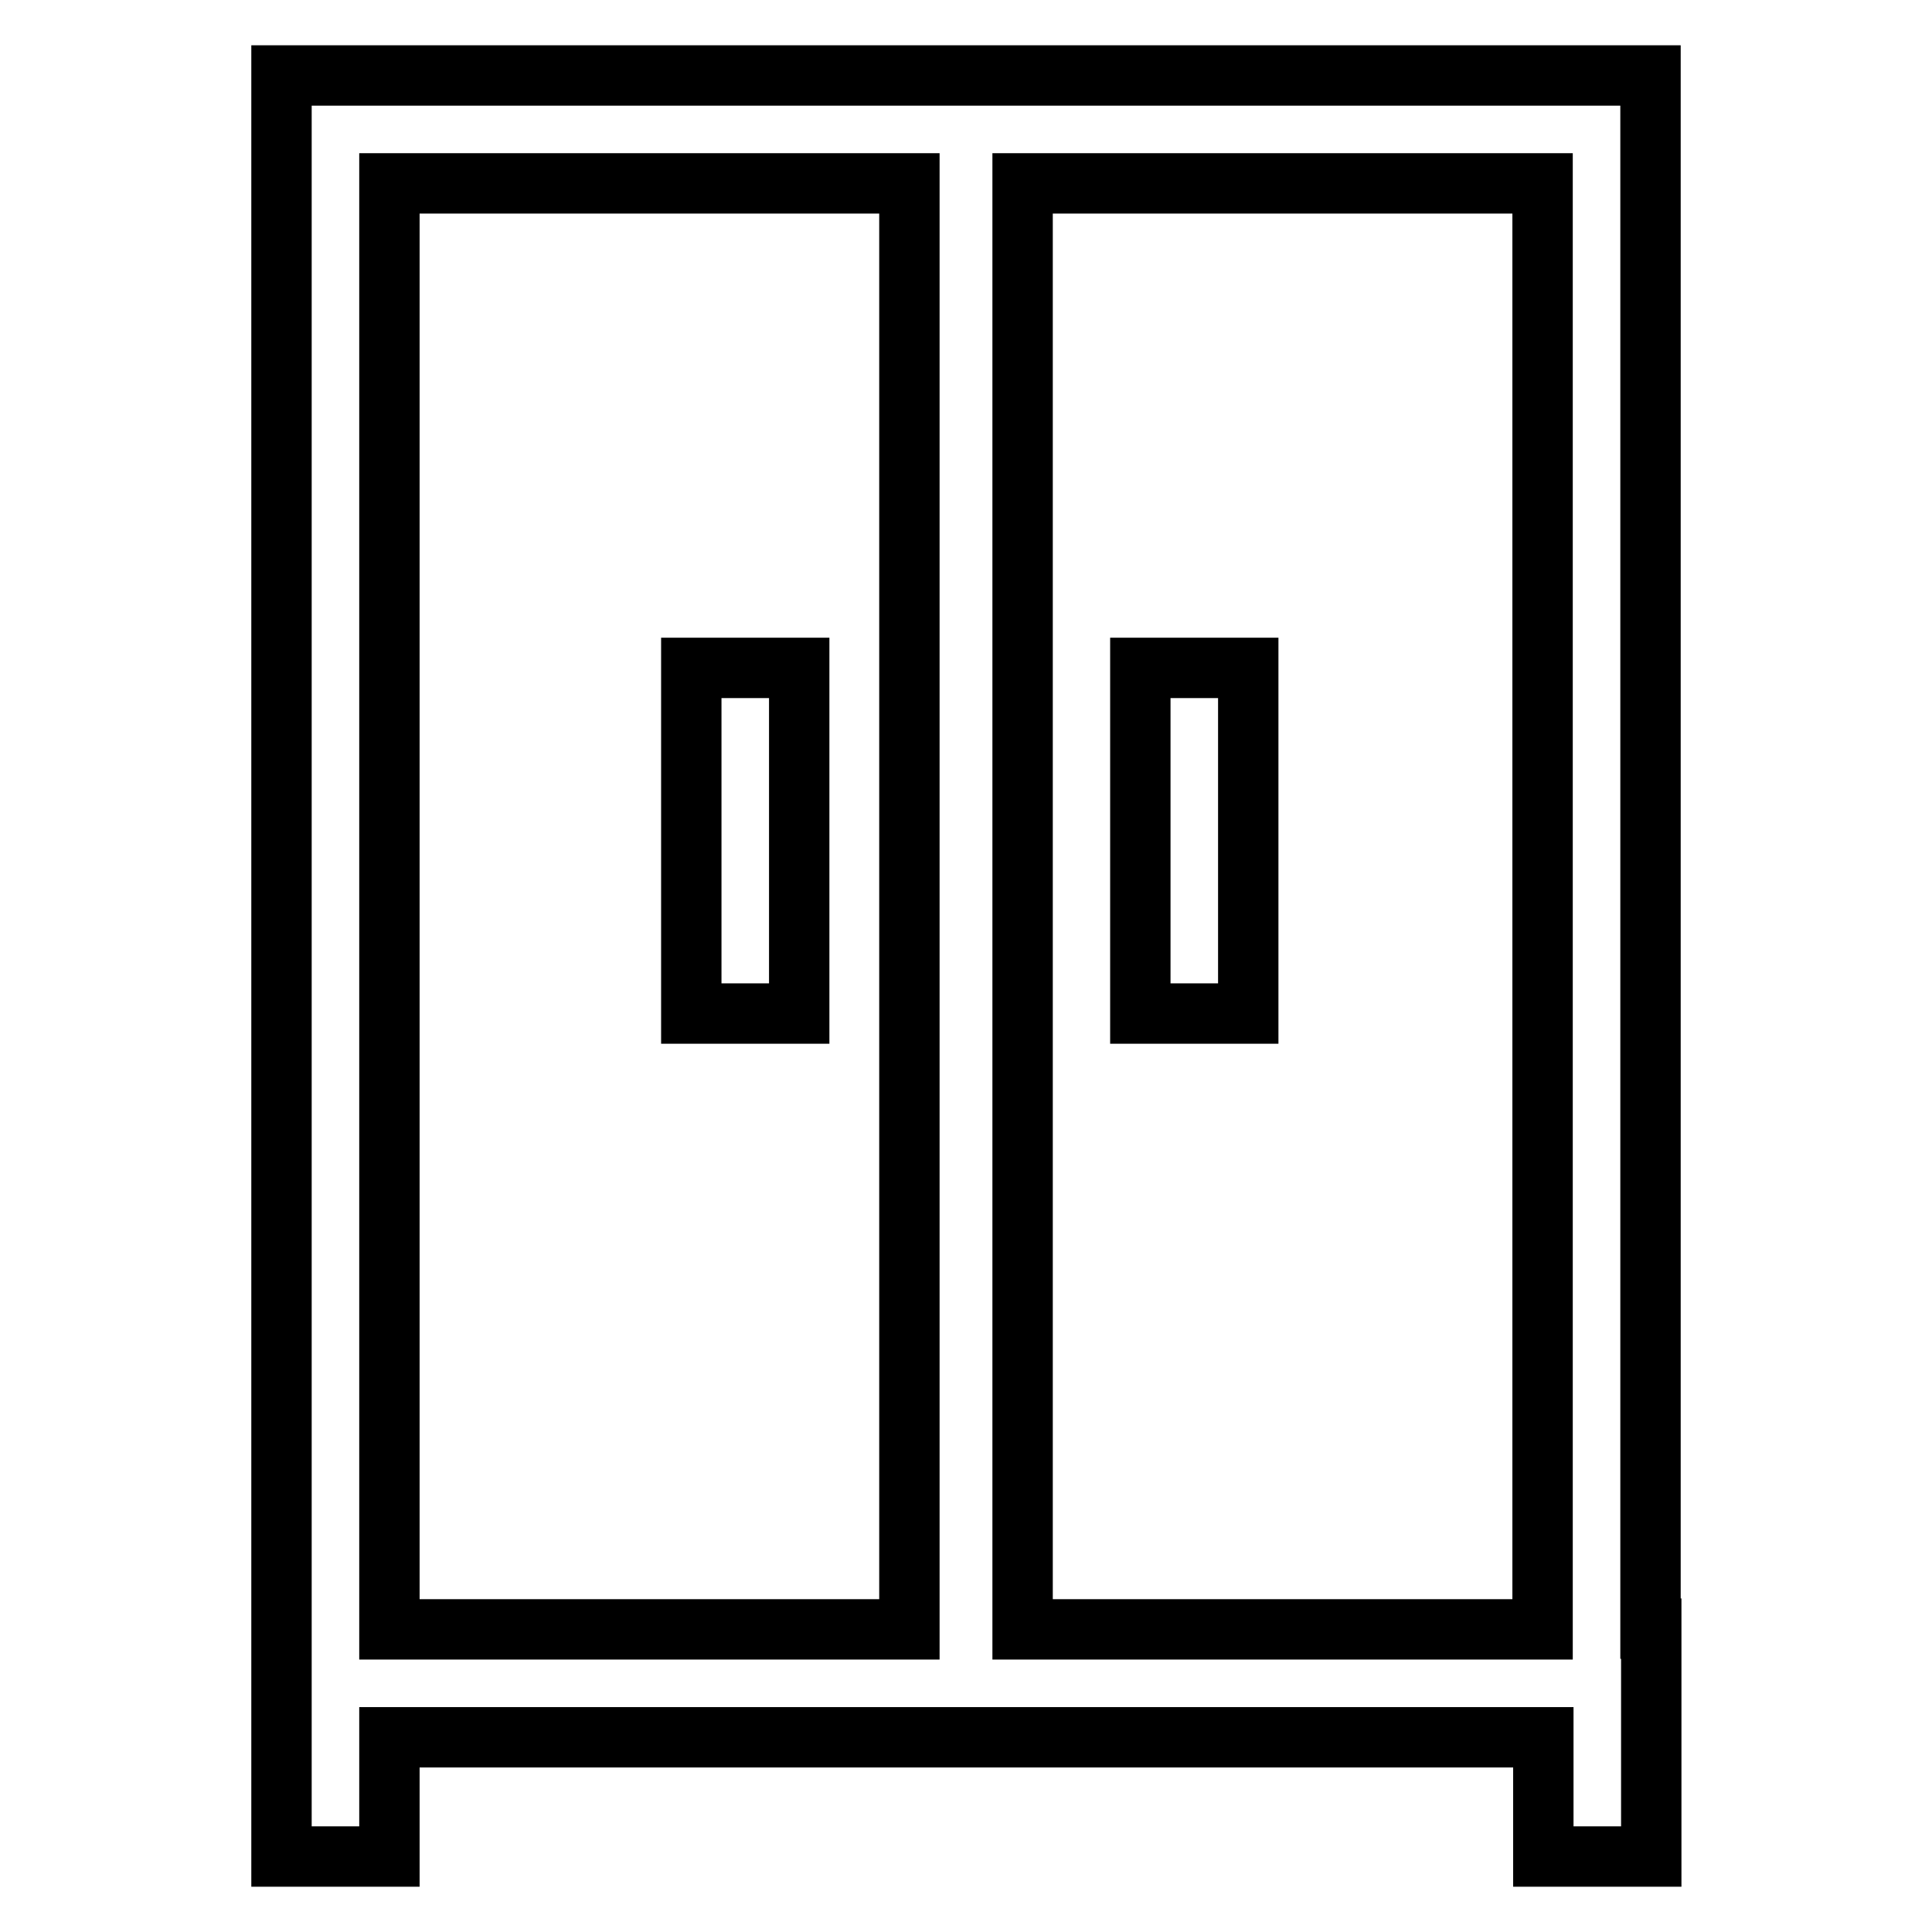
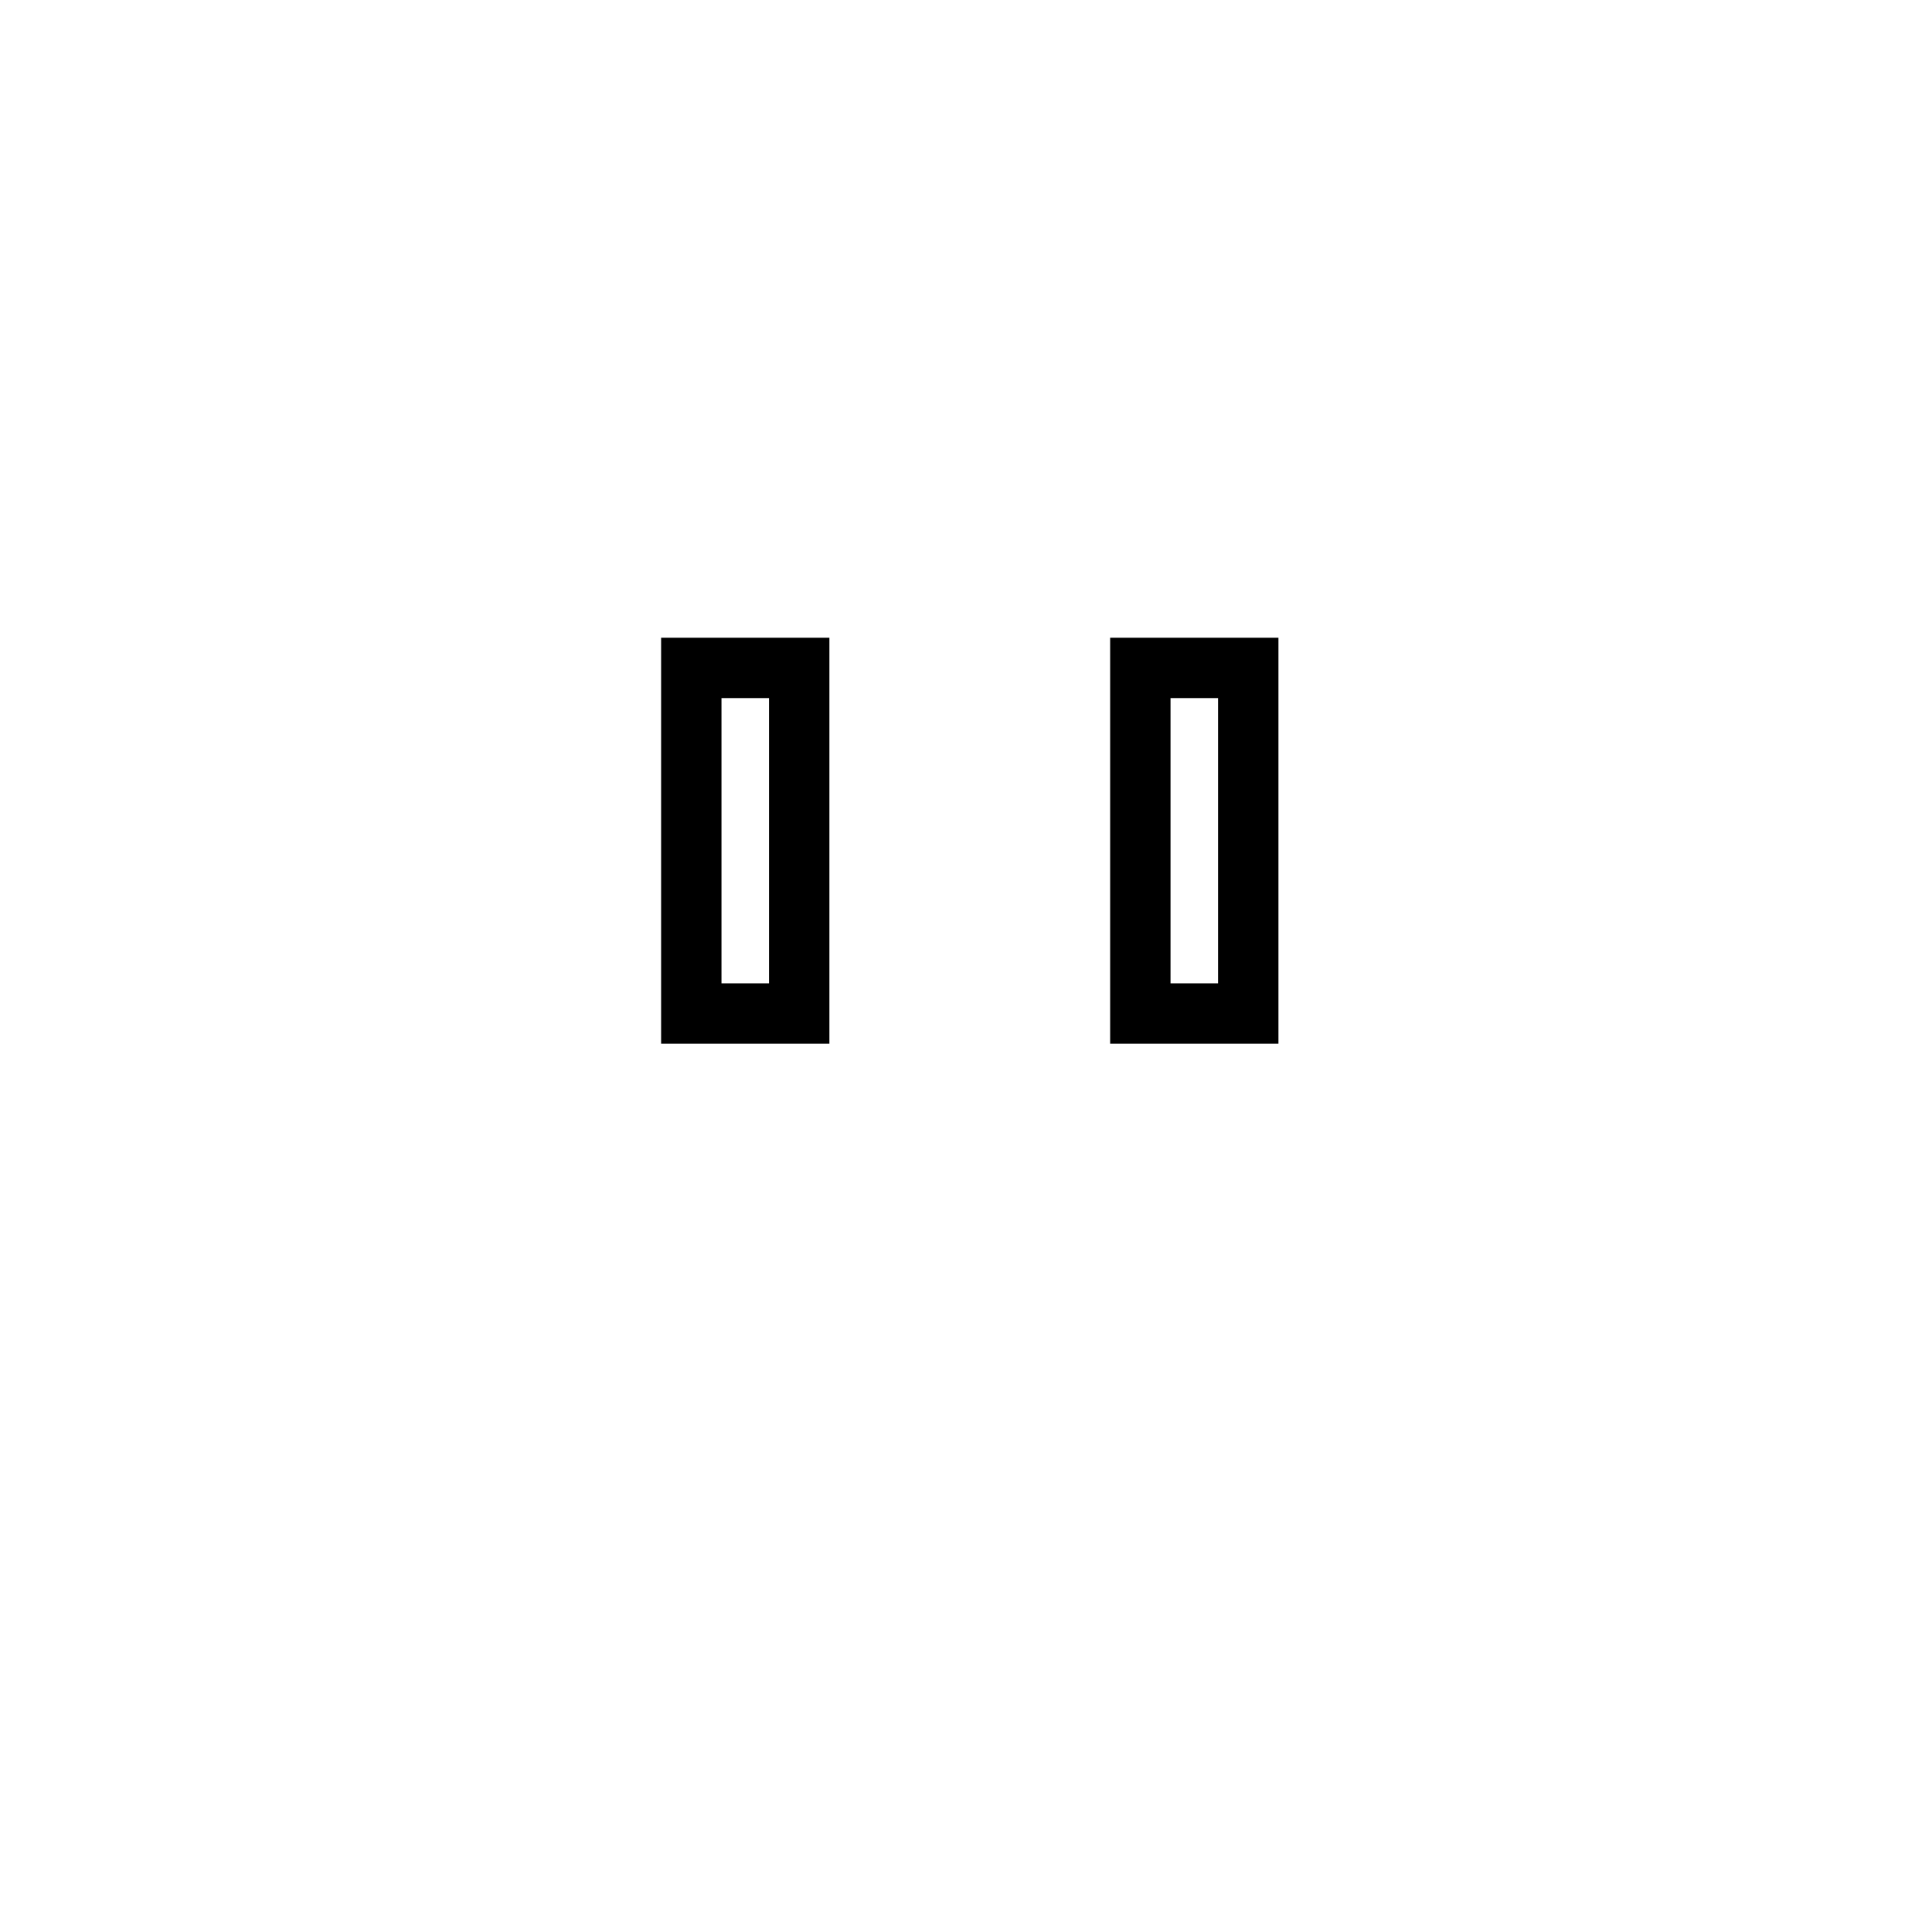
<svg xmlns="http://www.w3.org/2000/svg" version="1.1" x="0px" y="0px" viewBox="0 0 256 256" enable-background="new 0 0 256 256" xml:space="preserve">
  <g>
    <path stroke-width="8" fill-opacity="0" stroke="#000000" d="M151.1,88.5h14.3v45.8h-14.3V88.5z M91.6,88.5h14.3v45.8H91.6V88.5z" />
-     <path stroke-width="8" fill-opacity="0" stroke="#000000" d="M218.7,215.8V10H37.3v236h14.3v-15.8h152.9V246h14.3V215.8z M51.6,215.9V24.3h68.9v191.6H51.6z  M204.4,215.9h-68.9V24.3h68.9V215.9z" />
  </g>
</svg>